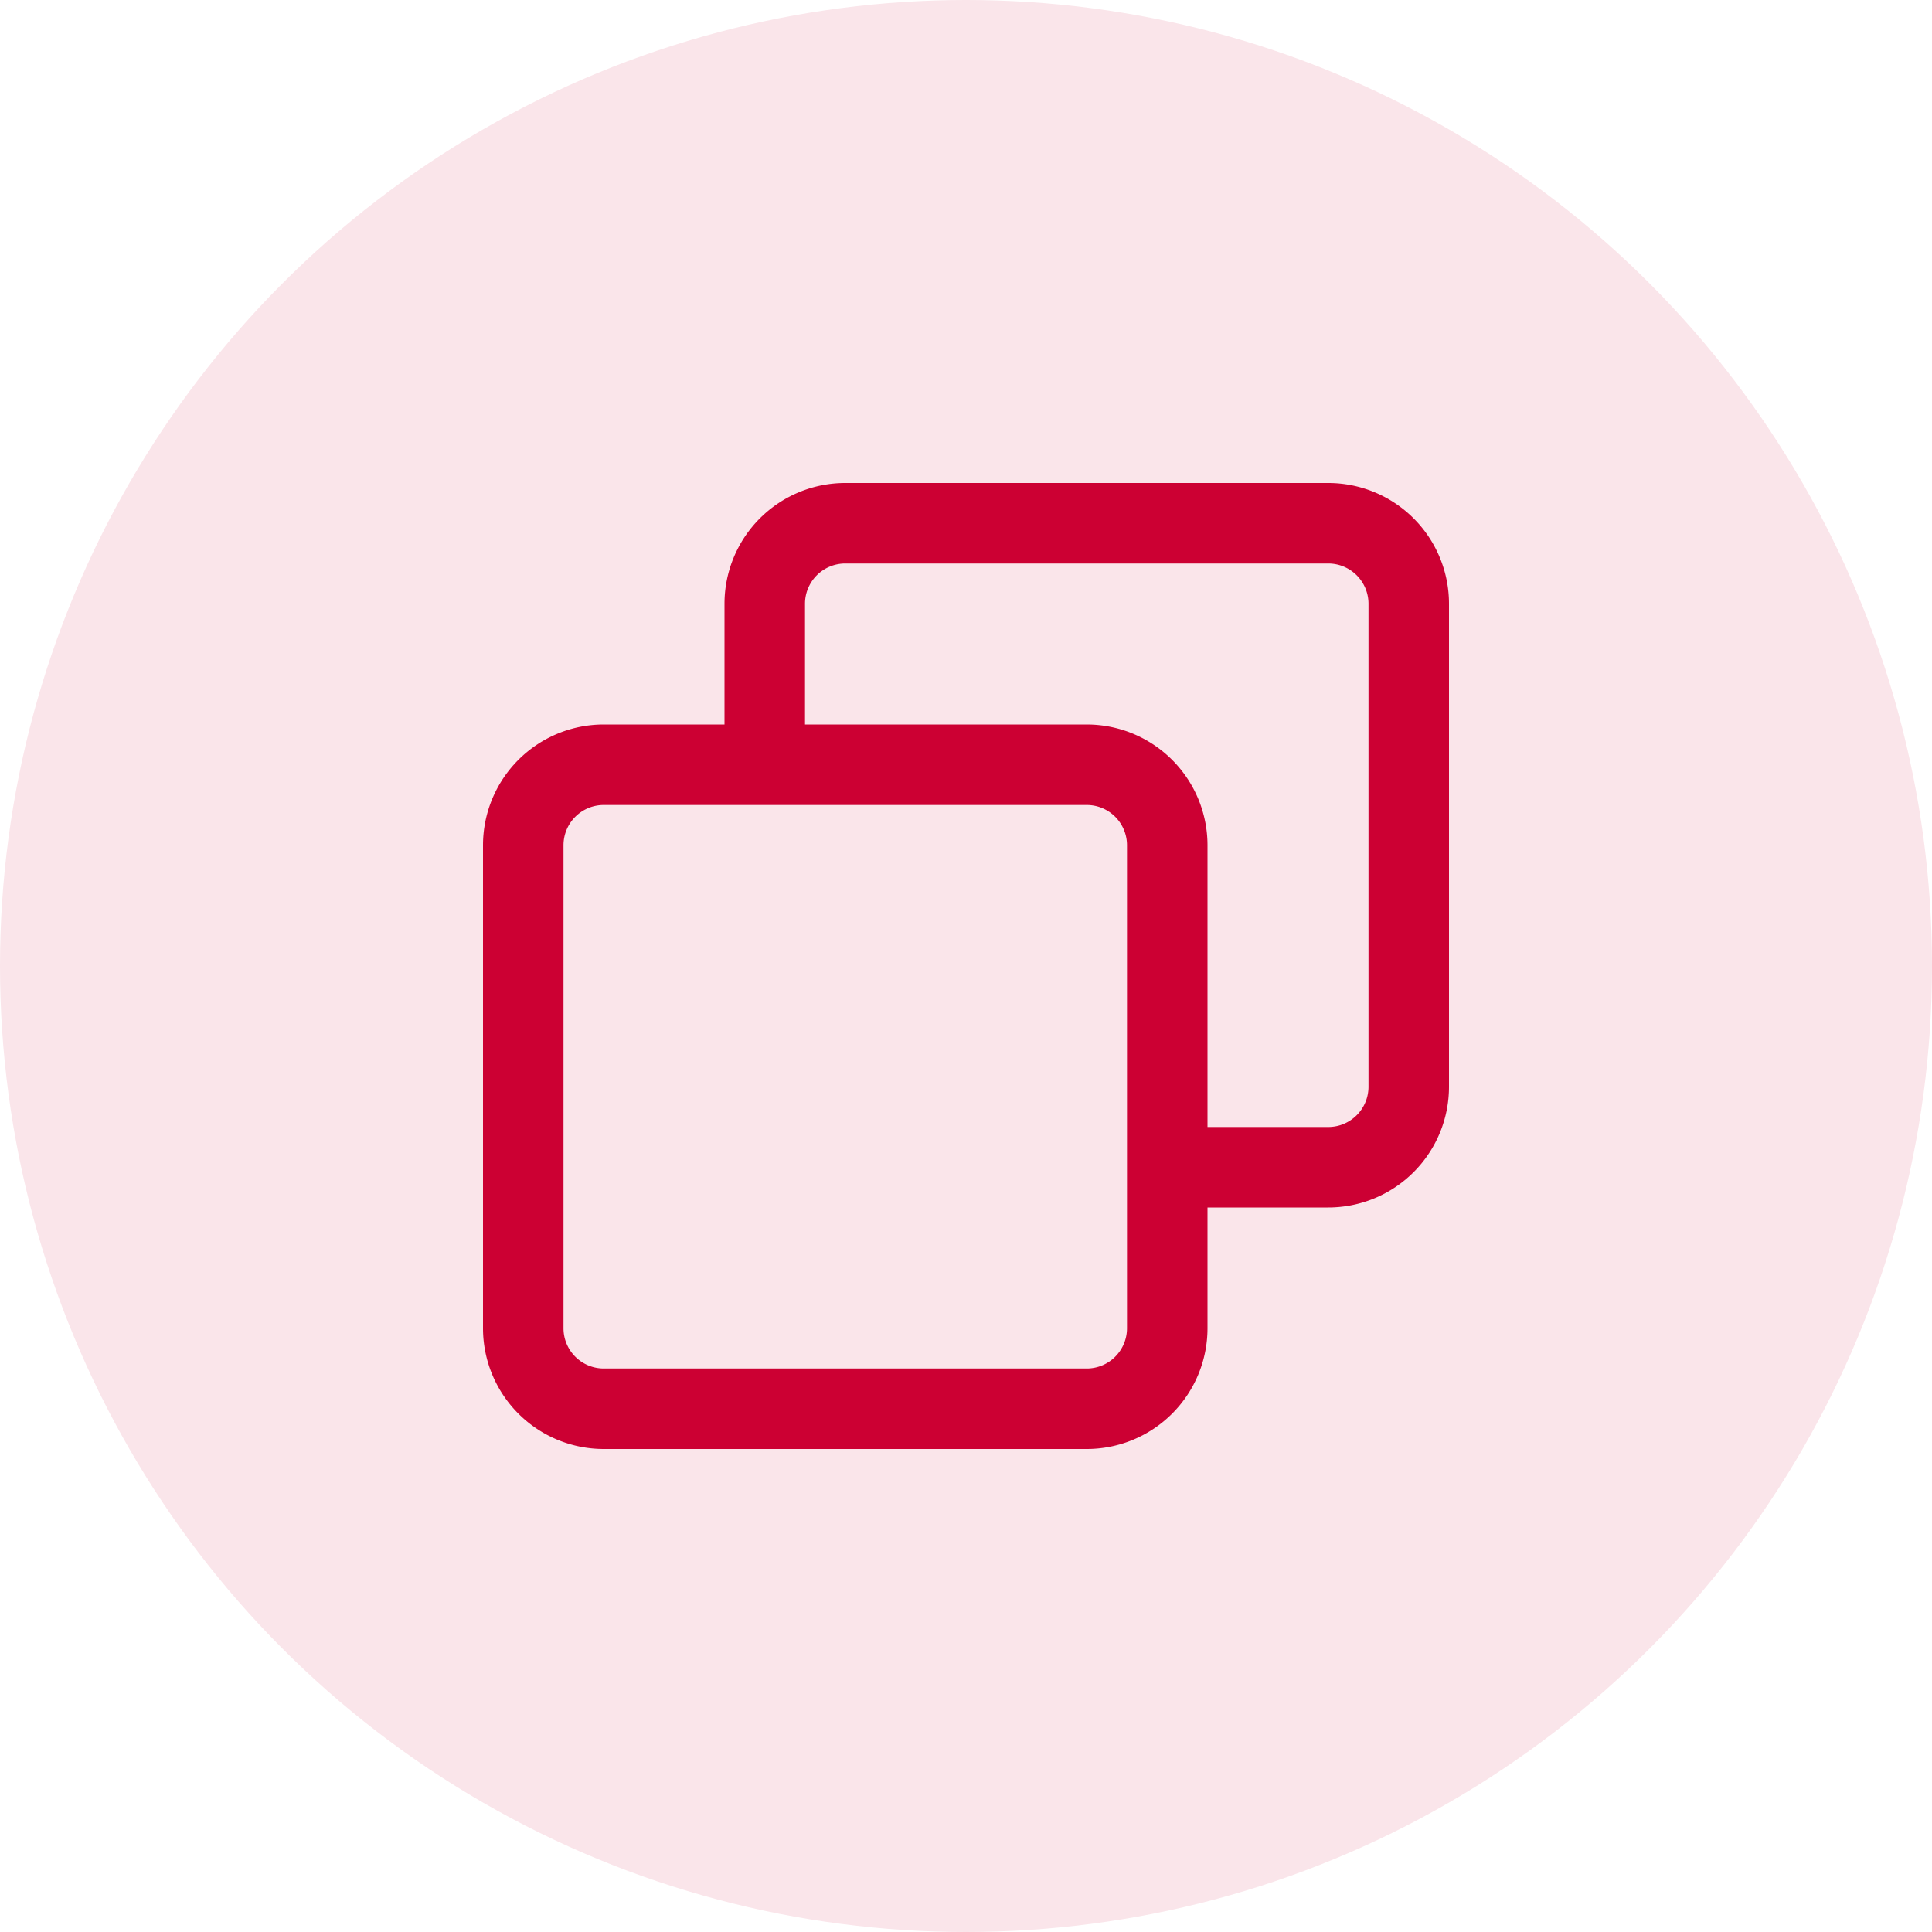
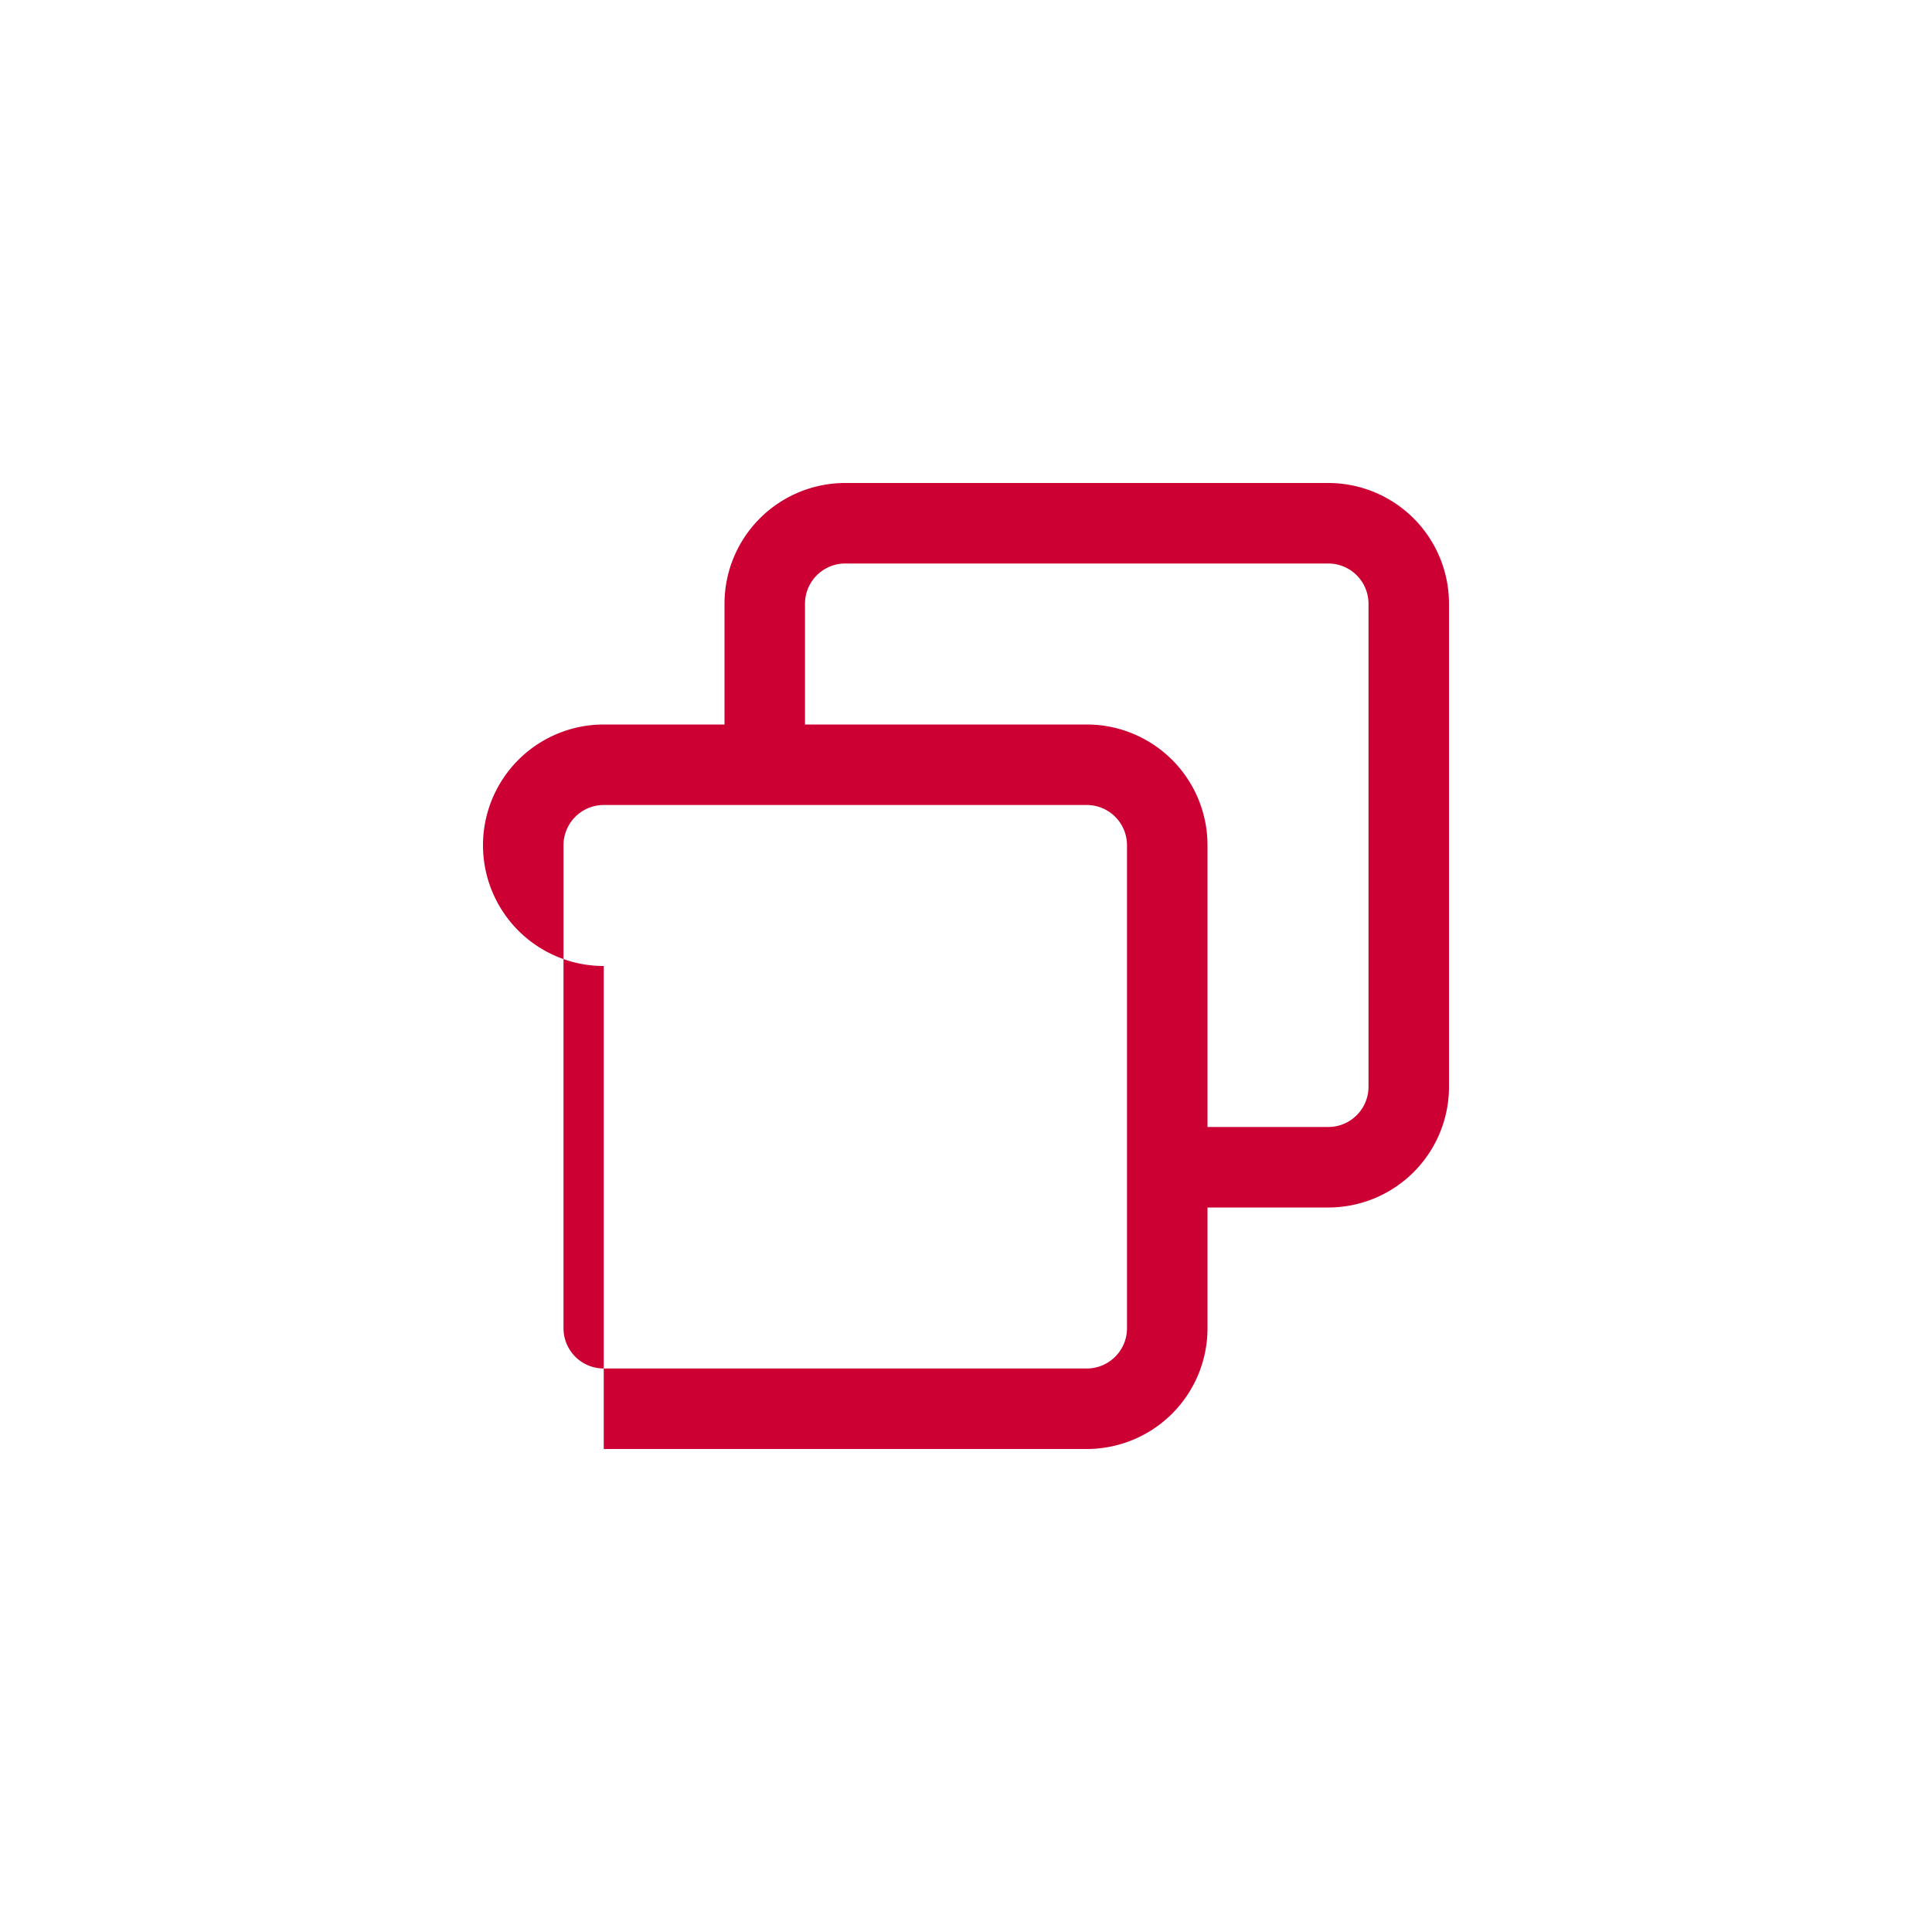
<svg xmlns="http://www.w3.org/2000/svg" id="icon_link_oval_blank_24px" width="24" height="24" viewBox="0 0 24 24">
  <defs>
    <clipPath id="clip-path">
      <rect id="Rectangle_9961" data-name="Rectangle 9961" width="16" height="16" fill="#c03" />
    </clipPath>
  </defs>
-   <circle id="Oval" cx="12" cy="12" r="12" transform="translate(24 24) rotate(180)" fill="#fae5ea" />
  <g id="icon_link_newwindow_16px" transform="translate(4 4)">
    <g id="Group_31352" data-name="Group 31352">
      <g id="Group_31352-2" data-name="Group 31352" clip-path="url(#clip-path)">
-         <path id="Path_16831" data-name="Path 16831" d="M9.5,14h-6A1.5,1.5,0,0,1,2,12.5v-6A1.5,1.5,0,0,1,3.5,5h6A1.5,1.5,0,0,1,11,6.5v6A1.5,1.5,0,0,1,9.5,14m-6-8a.5.5,0,0,0-.5.5v6a.5.5,0,0,0,.5.5h6a.5.5,0,0,0,.5-.5v-6A.5.5,0,0,0,9.5,6Z" fill="#c03" />
+         <path id="Path_16831" data-name="Path 16831" d="M9.5,14h-6v-6A1.5,1.5,0,0,1,3.5,5h6A1.5,1.5,0,0,1,11,6.5v6A1.5,1.5,0,0,1,9.5,14m-6-8a.5.5,0,0,0-.5.5v6a.5.5,0,0,0,.5.5h6a.5.5,0,0,0,.5-.5v-6A.5.5,0,0,0,9.5,6Z" fill="#c03" />
        <path id="Path_16832" data-name="Path 16832" d="M12.5,11h-2V10h2a.5.5,0,0,0,.5-.5v-6a.5.5,0,0,0-.5-.5h-6a.5.5,0,0,0-.5.5v2H5v-2A1.5,1.5,0,0,1,6.5,2h6A1.5,1.5,0,0,1,14,3.5v6A1.5,1.5,0,0,1,12.5,11" fill="#c03" />
      </g>
    </g>
  </g>
</svg>